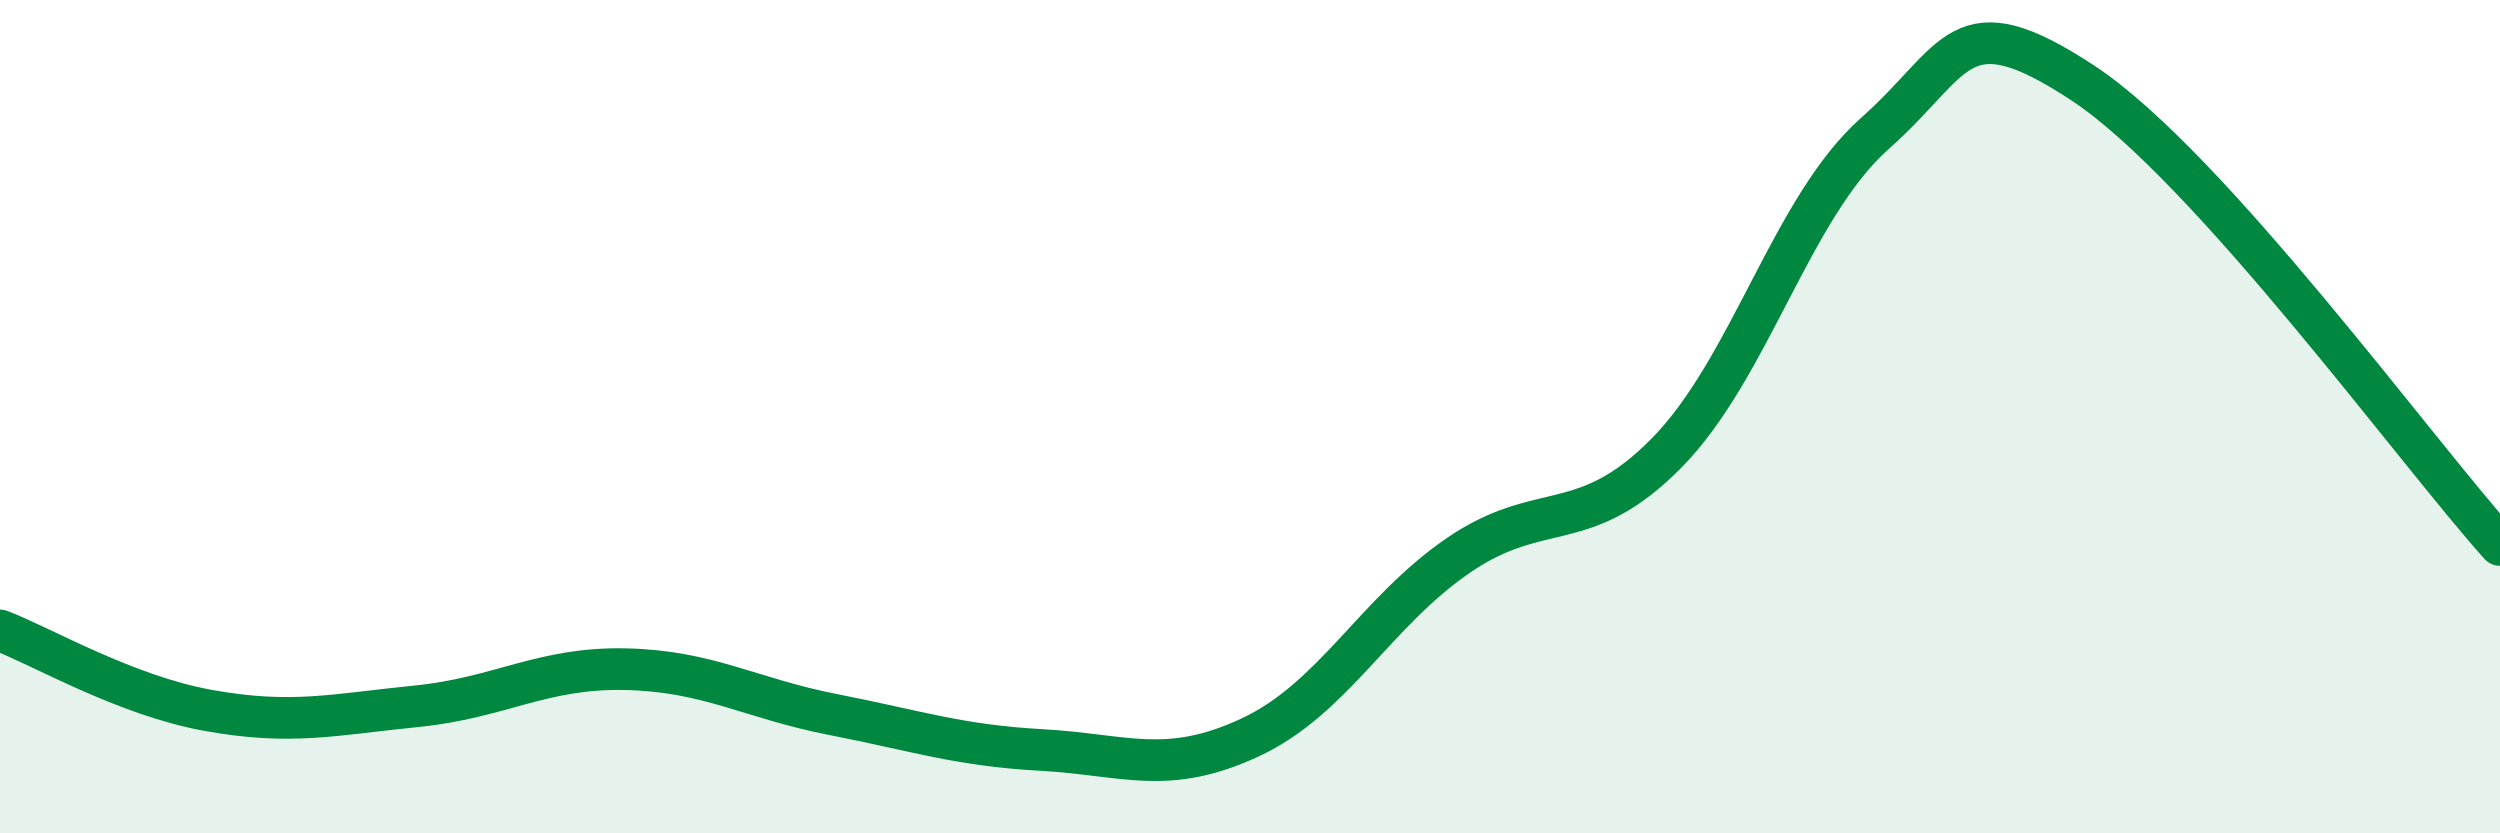
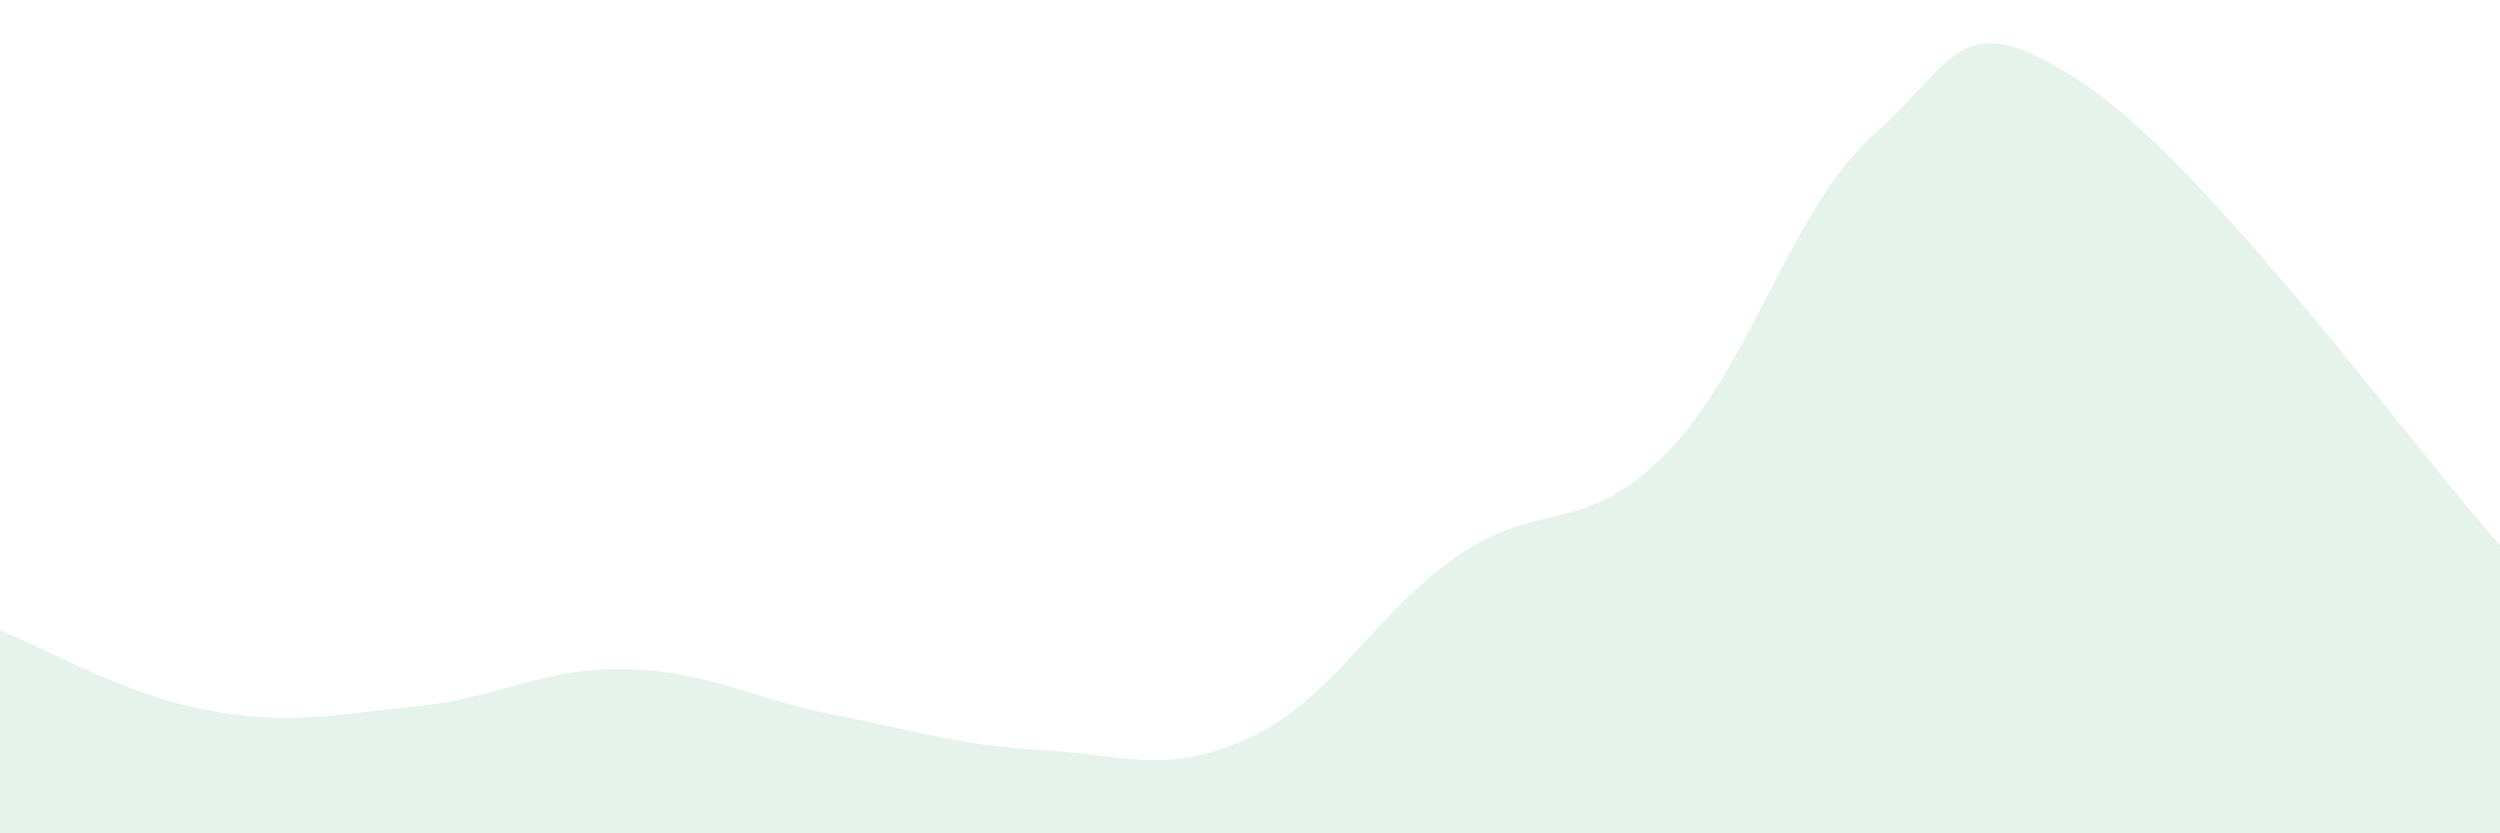
<svg xmlns="http://www.w3.org/2000/svg" width="60" height="20" viewBox="0 0 60 20">
  <path d="M 0,15.13 C 1,15.51 3,16.69 5,17.05 C 7,17.41 8,17.15 10,16.95 C 12,16.75 13,16.02 15,16.06 C 17,16.1 18,16.76 20,17.15 C 22,17.54 23,17.89 25,18 C 27,18.11 28,18.63 30,17.7 C 32,16.77 33,14.7 35,13.33 C 37,11.96 38,12.9 40,10.87 C 42,8.84 43,4.97 45,3.2 C 47,1.43 47,0.02 50,2 C 53,3.98 58,10.86 60,13.08L60 20L0 20Z" fill="#008740" opacity="0.1" stroke-linecap="round" stroke-linejoin="round" />
-   <path d="M 0,15.13 C 1,15.51 3,16.69 5,17.05 C 7,17.41 8,17.15 10,16.95 C 12,16.75 13,16.02 15,16.06 C 17,16.1 18,16.76 20,17.15 C 22,17.54 23,17.89 25,18 C 27,18.11 28,18.63 30,17.7 C 32,16.77 33,14.7 35,13.33 C 37,11.96 38,12.9 40,10.87 C 42,8.84 43,4.97 45,3.2 C 47,1.43 47,0.02 50,2 C 53,3.98 58,10.86 60,13.08" stroke="#008740" stroke-width="1" fill="none" stroke-linecap="round" stroke-linejoin="round" />
</svg>